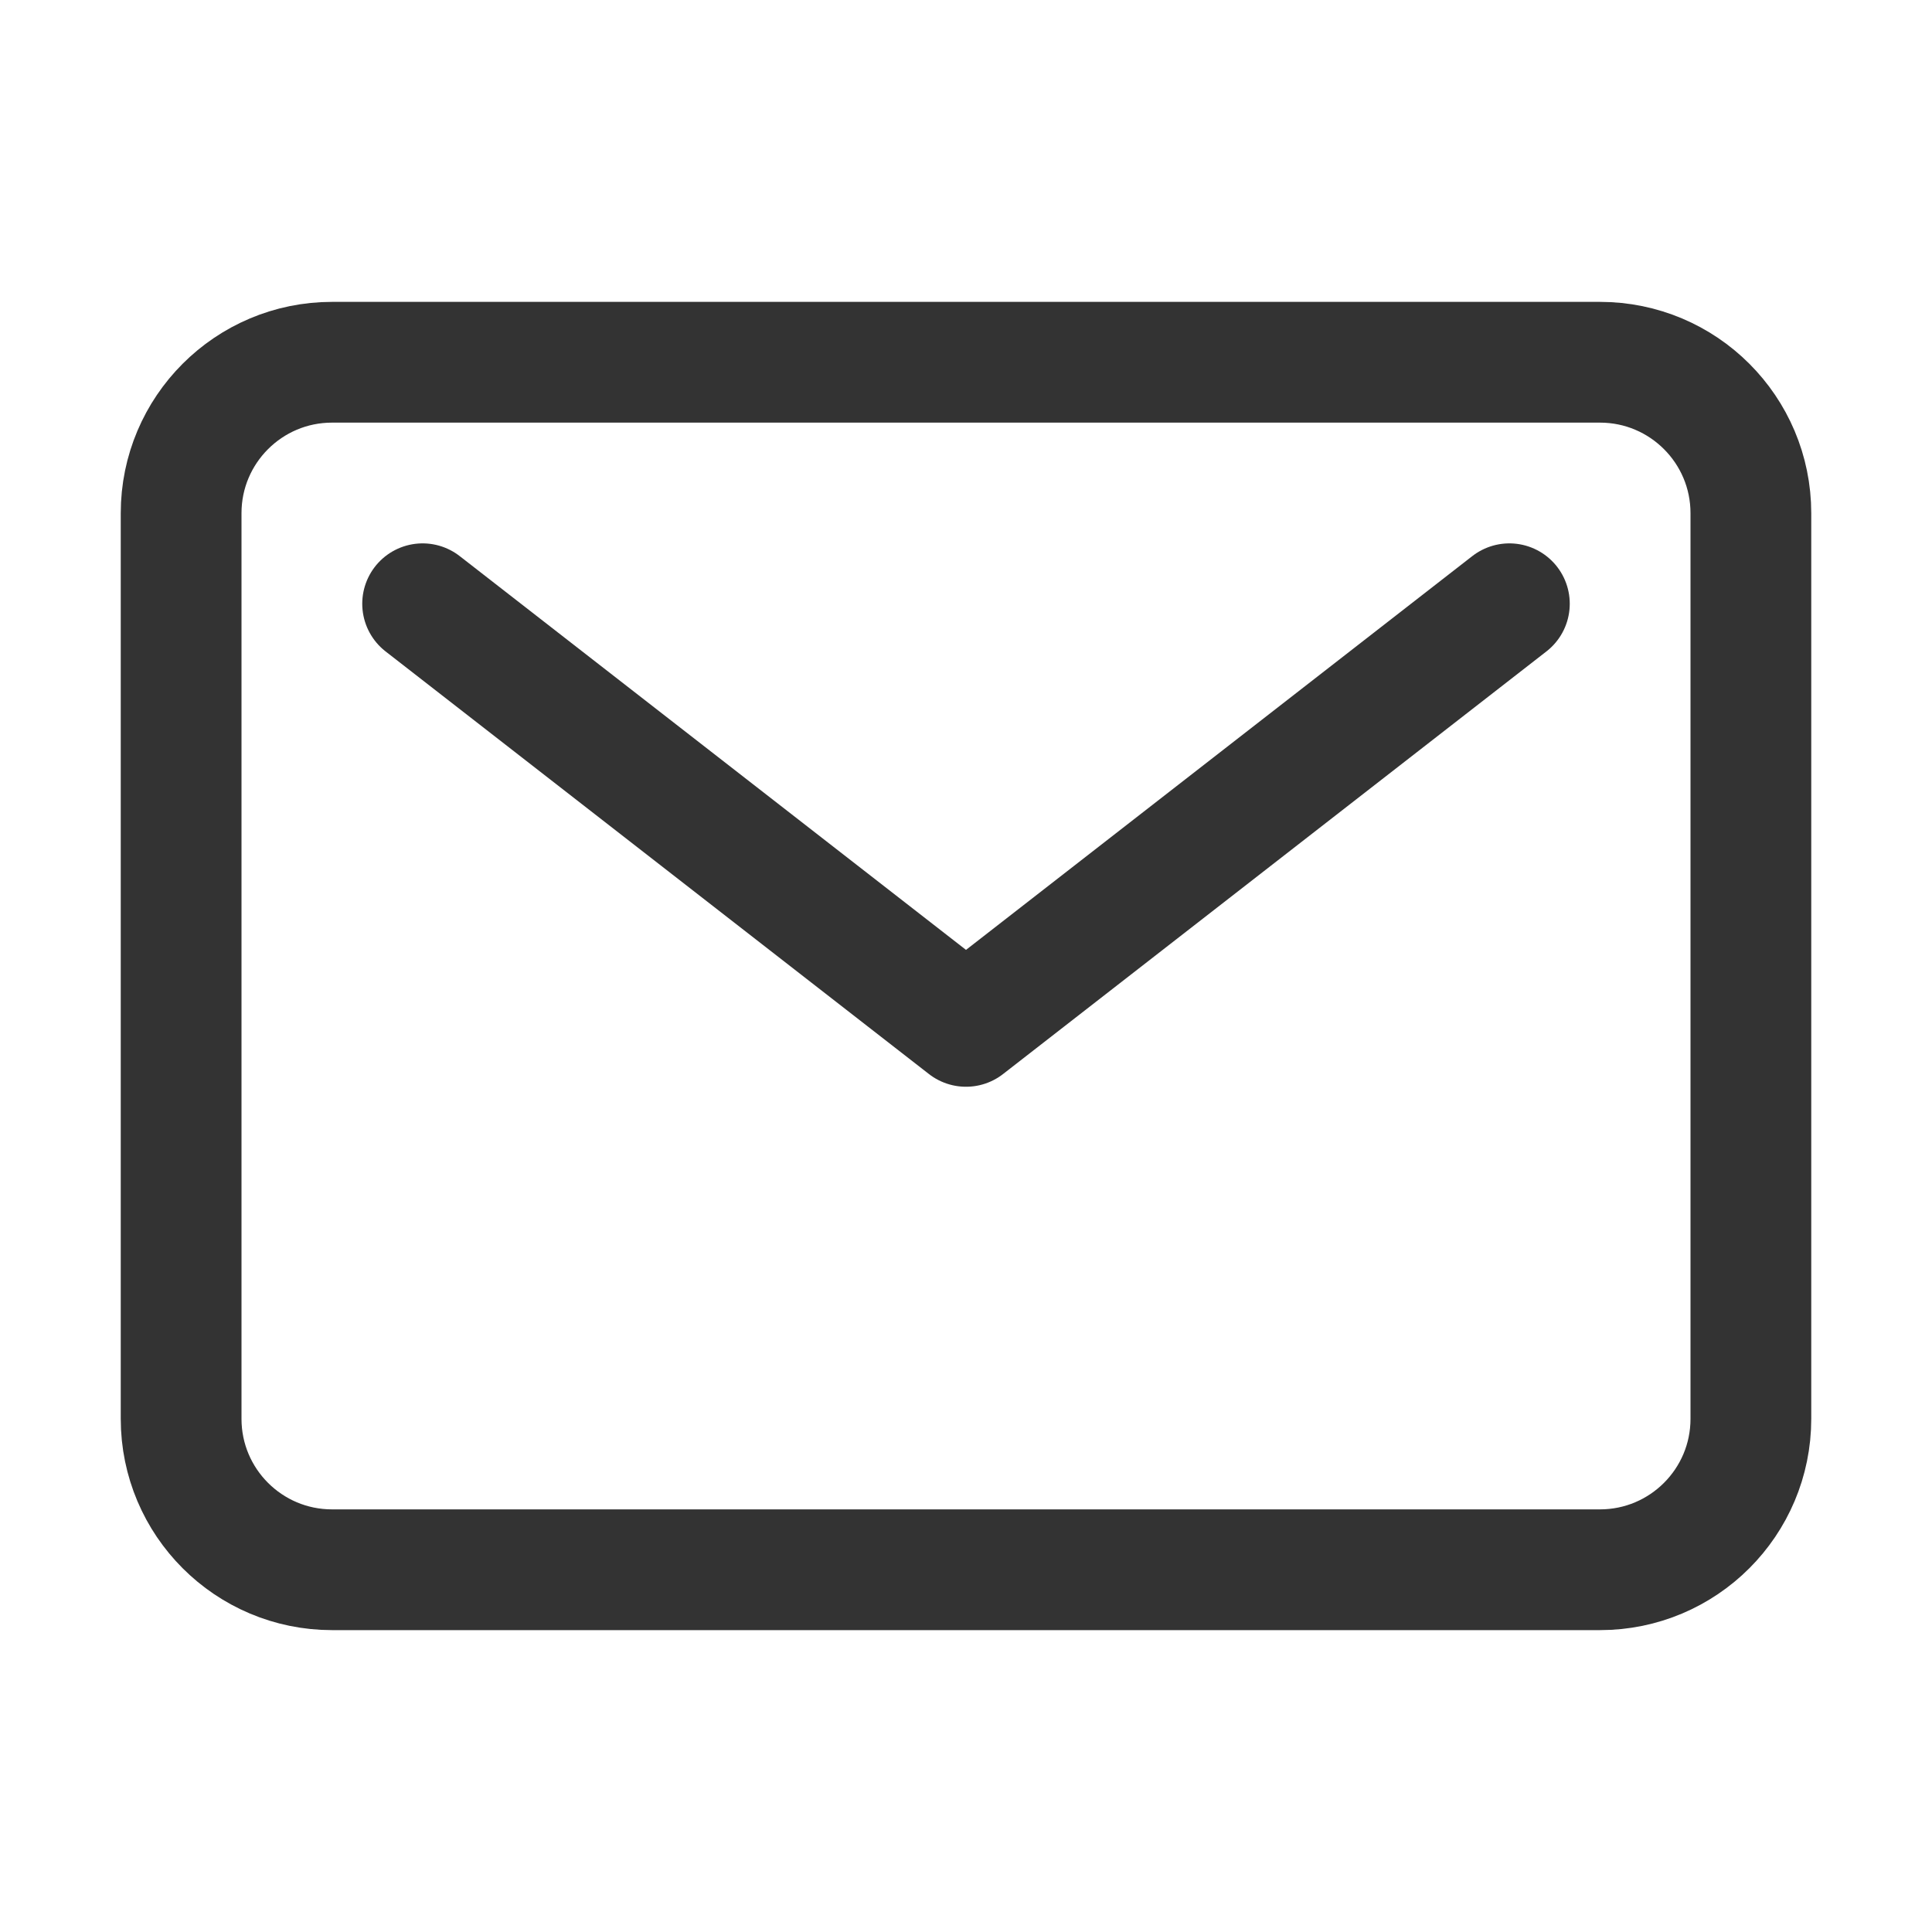
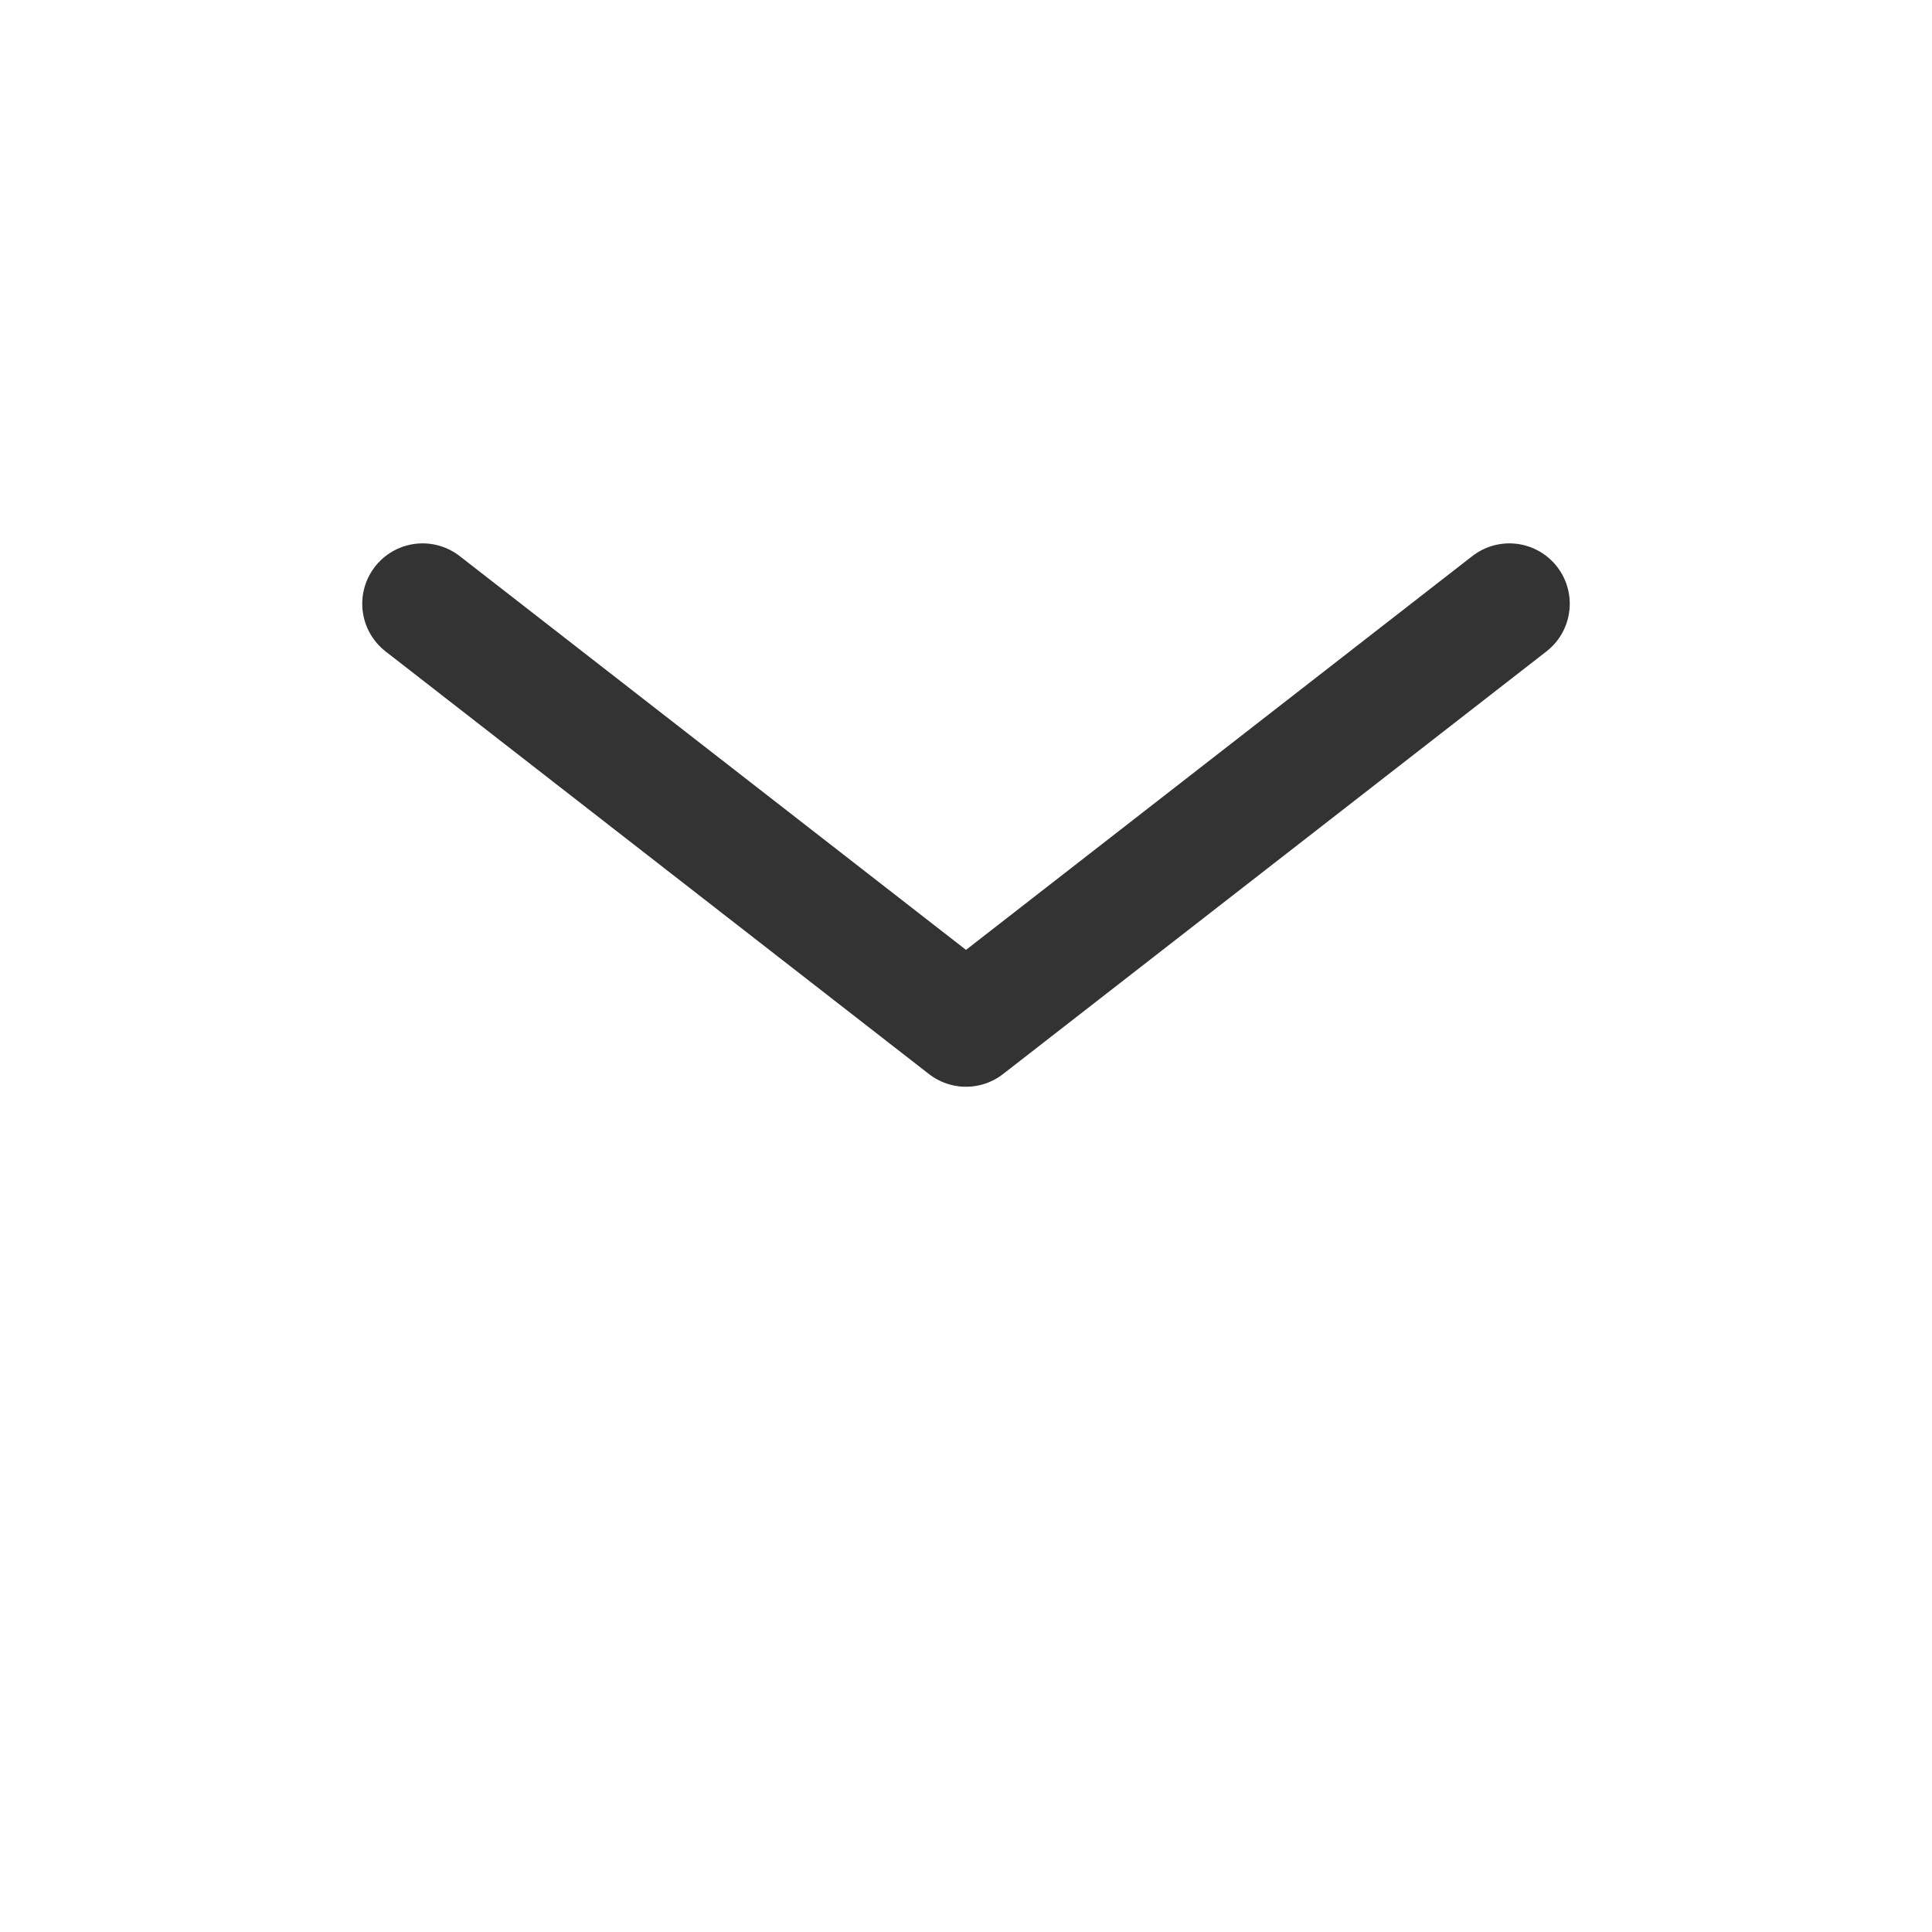
<svg xmlns="http://www.w3.org/2000/svg" width="238" height="238" viewBox="0 0 238 238" fill="none">
-   <path d="M197.094 44.625H40.906C30.637 44.625 22.312 52.95 22.312 63.219V174.781C22.312 185.05 30.637 193.375 40.906 193.375H197.094C207.363 193.375 215.688 185.05 215.688 174.781V63.219C215.688 52.95 207.363 44.625 197.094 44.625Z" stroke="#333333" stroke-width="14.875" stroke-linecap="round" stroke-linejoin="round" />
  <path d="M52.062 74.375L119 126.438L185.938 74.375" stroke="#333333" stroke-width="14.875" stroke-linecap="round" stroke-linejoin="round" />
</svg>